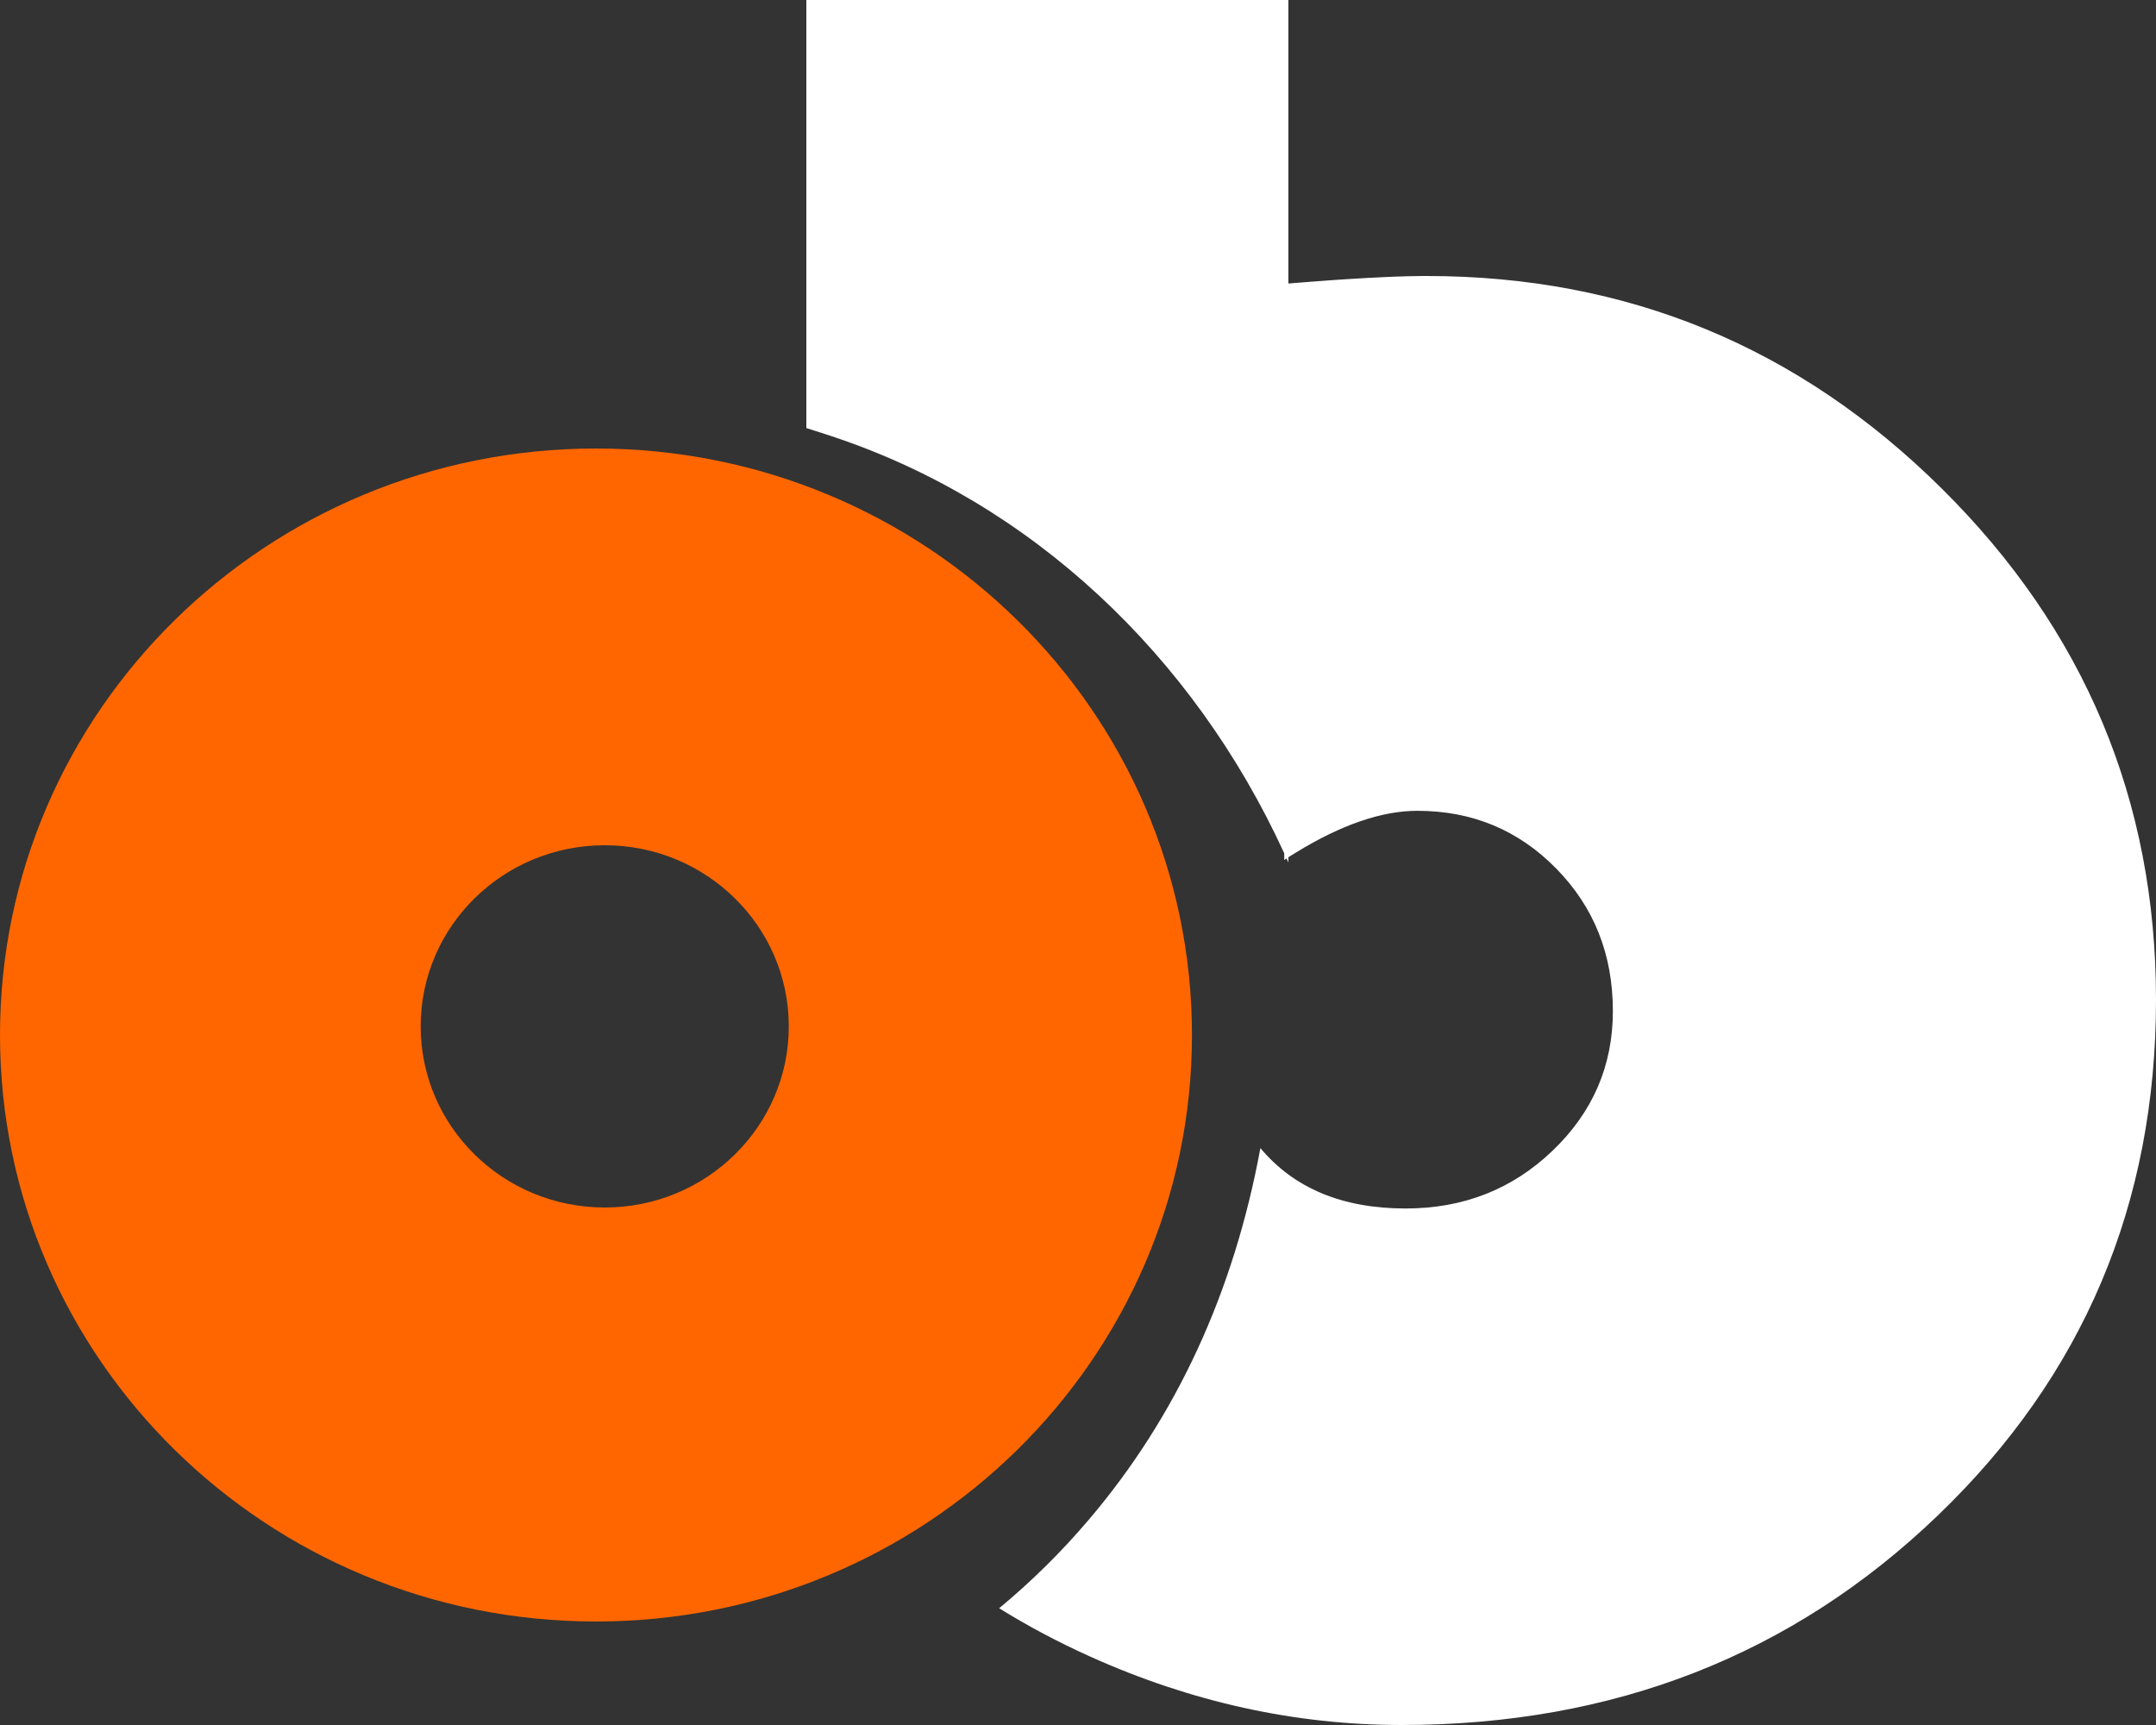
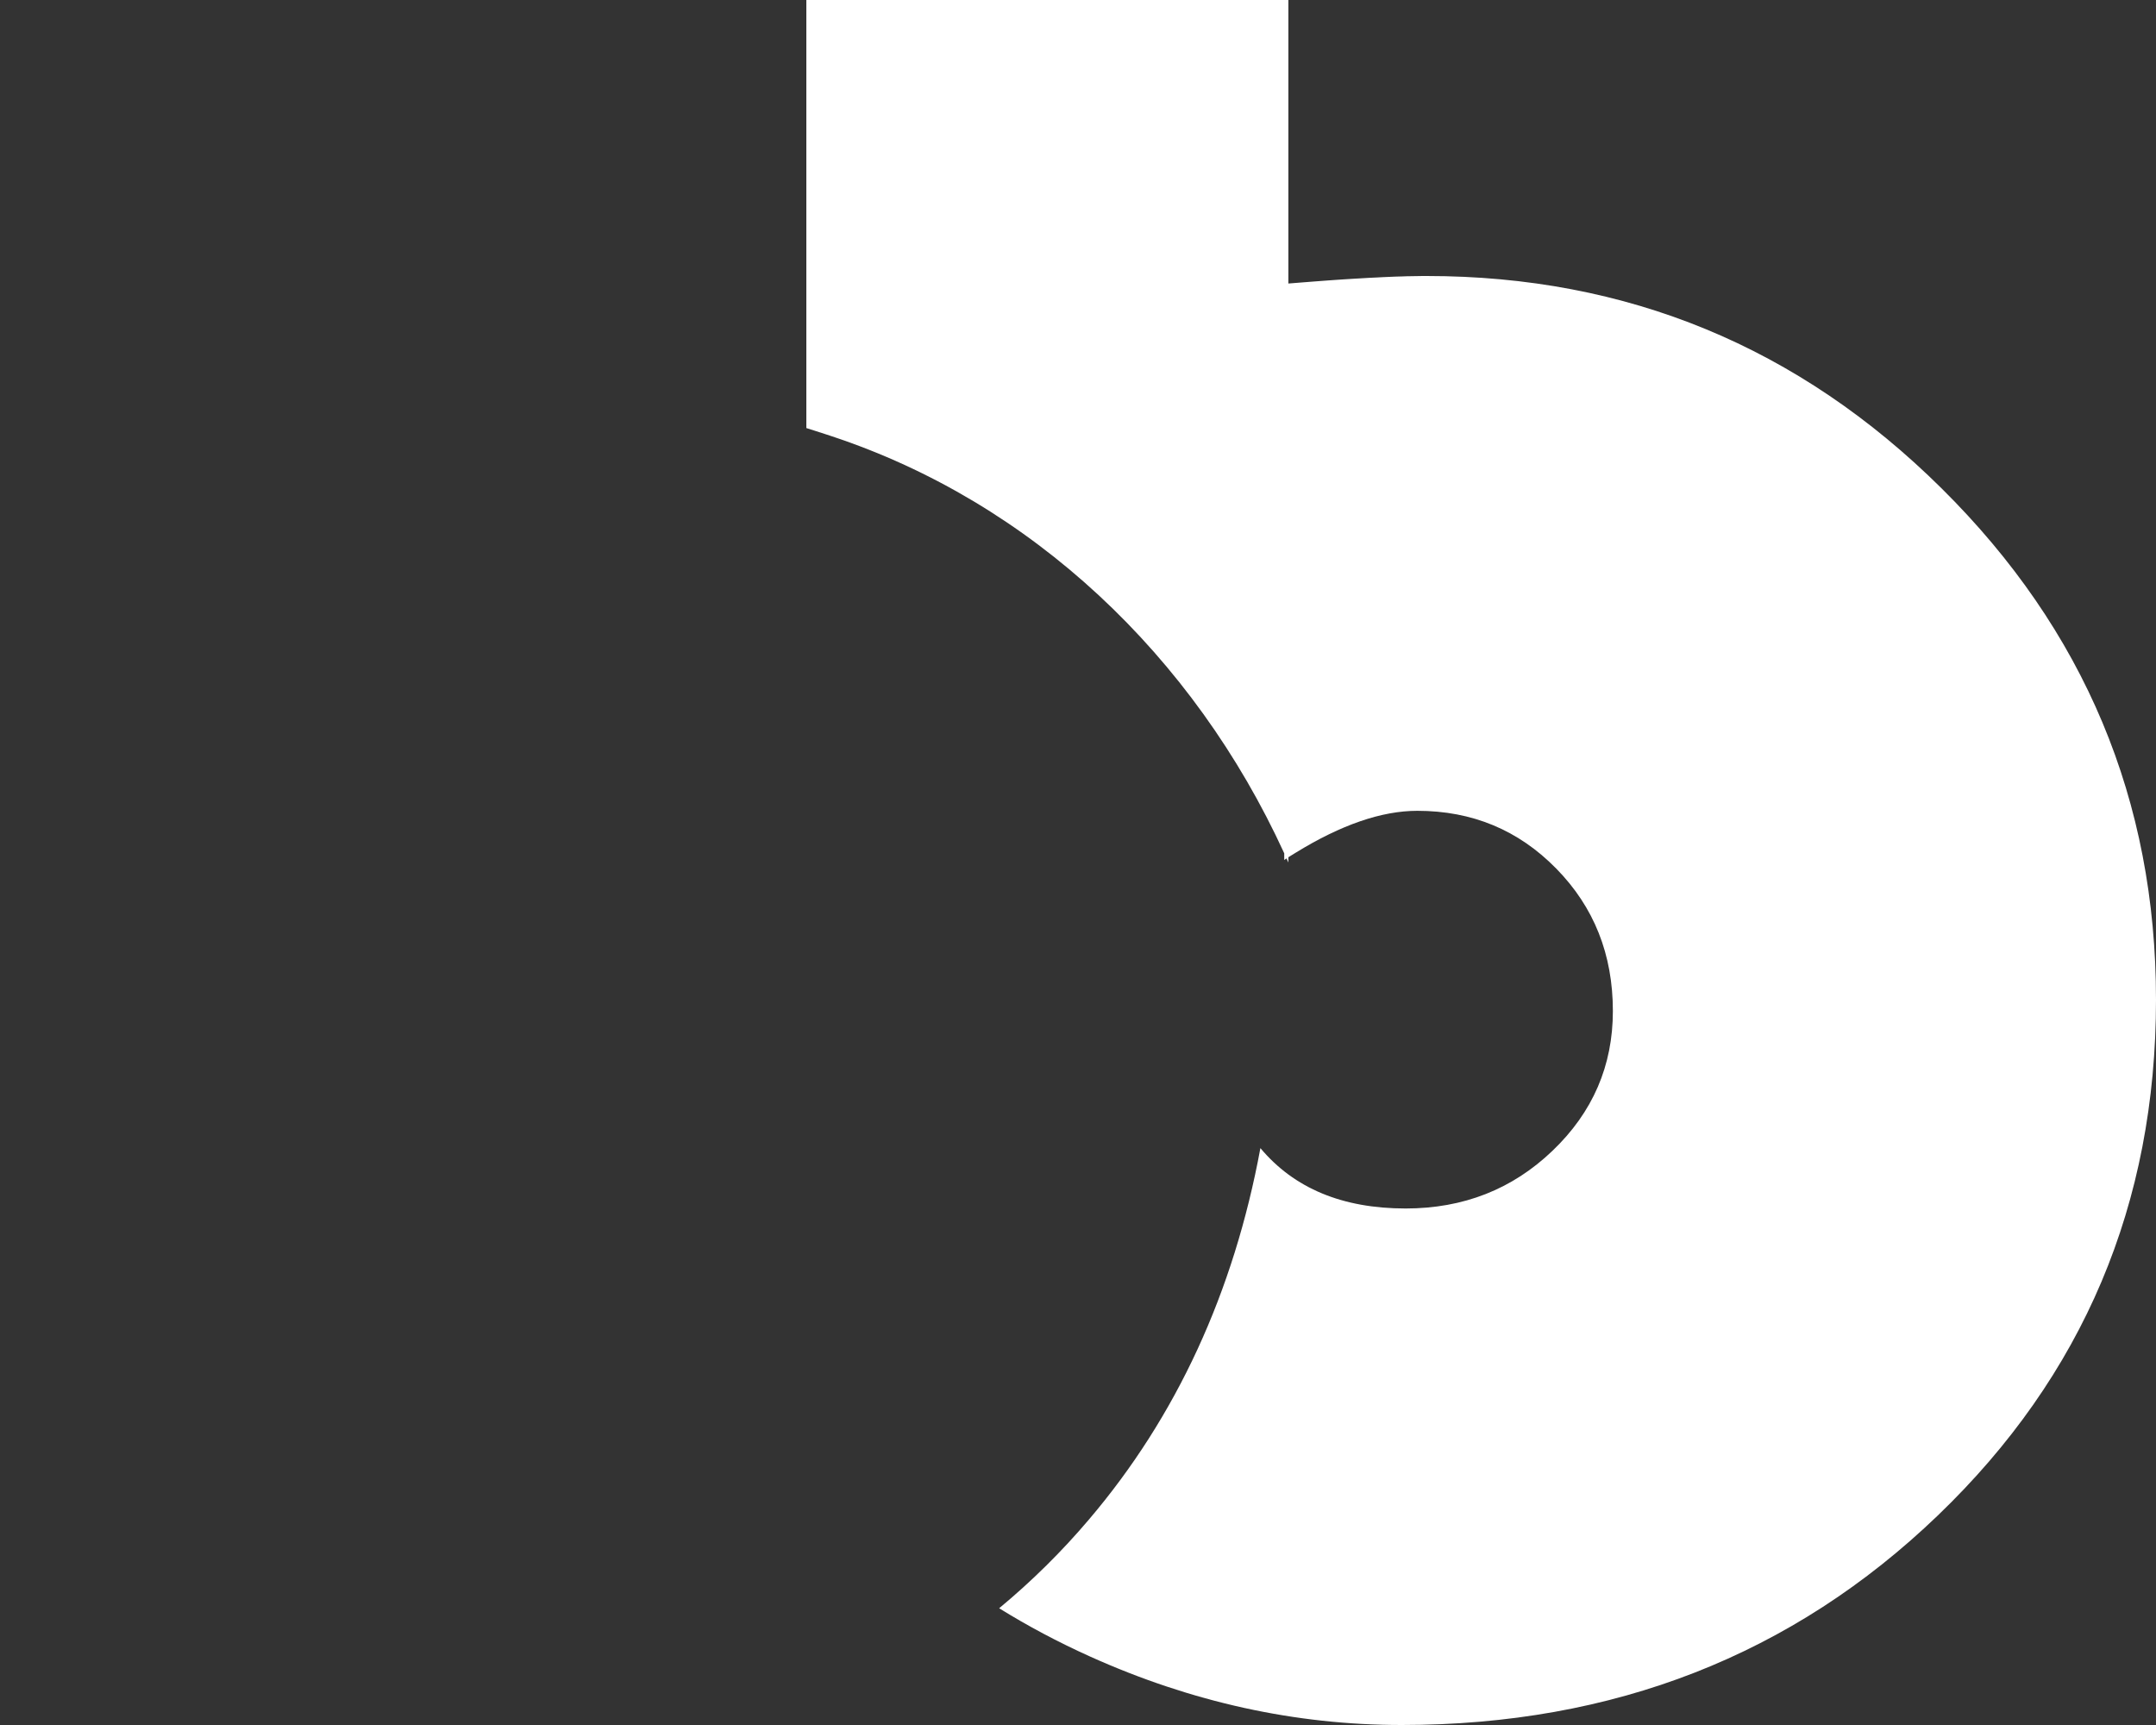
<svg xmlns="http://www.w3.org/2000/svg" viewBox="0 0 35 28">
  <rect x="0" y="0" width="35" height="28" fill="#333333" stroke="none" />
-   <path fill-rule="evenodd" clip-rule="evenodd" d="M9.675 7.28C15.018 7.28 19.35 11.543 19.35 16.8C19.35 22.058 15.018 26.32 9.675 26.32C4.332 26.32 0 22.058 0 16.8C0 11.543 4.332 7.28 9.675 7.28ZM9.817 13.72C8.167 13.72 6.829 15.037 6.829 16.66C6.829 18.284 8.167 19.6 9.817 19.6C11.467 19.6 12.805 18.284 12.805 16.66C12.805 15.037 11.467 13.72 9.817 13.72Z" fill="#FF6600" />
  <path fill-rule="evenodd" clip-rule="evenodd" d="M20.915 0V4.602L21.104 4.587L21.309 4.571L21.507 4.556L21.659 4.545L21.807 4.535L21.95 4.526L22.088 4.518L22.221 4.51L22.35 4.504L22.443 4.499L22.534 4.495L22.65 4.49L22.762 4.487L22.842 4.484L22.92 4.483L22.971 4.482L23.044 4.481L23.091 4.48L23.16 4.48C26.413 4.48 29.2 5.629 31.52 7.928C33.84 10.226 35 12.993 35 16.228C35 19.541 33.82 22.33 31.459 24.598C29.098 26.866 26.196 28 22.755 28C21.027 28 19.341 27.629 17.697 26.889C17.175 26.654 16.683 26.392 16.22 26.105C16.752 25.664 17.239 25.182 17.679 24.663C19.099 22.994 20.029 20.975 20.461 18.636C21.008 19.289 21.793 19.616 22.819 19.616C23.756 19.616 24.551 19.304 25.203 18.679C25.856 18.055 26.183 17.299 26.183 16.411C26.183 15.493 25.877 14.723 25.263 14.098C24.65 13.473 23.899 13.161 23.009 13.161C22.429 13.161 21.77 13.388 21.034 13.841L20.972 13.879C20.953 13.891 20.934 13.903 20.915 13.915L20.915 14L20.885 13.934C20.883 13.936 20.881 13.937 20.879 13.938L20.848 13.959L20.848 13.851C19.377 10.641 16.742 8.151 13.496 7.079L13.396 7.046L13.09 6.948V0H20.915Z" fill="white" />
</svg>